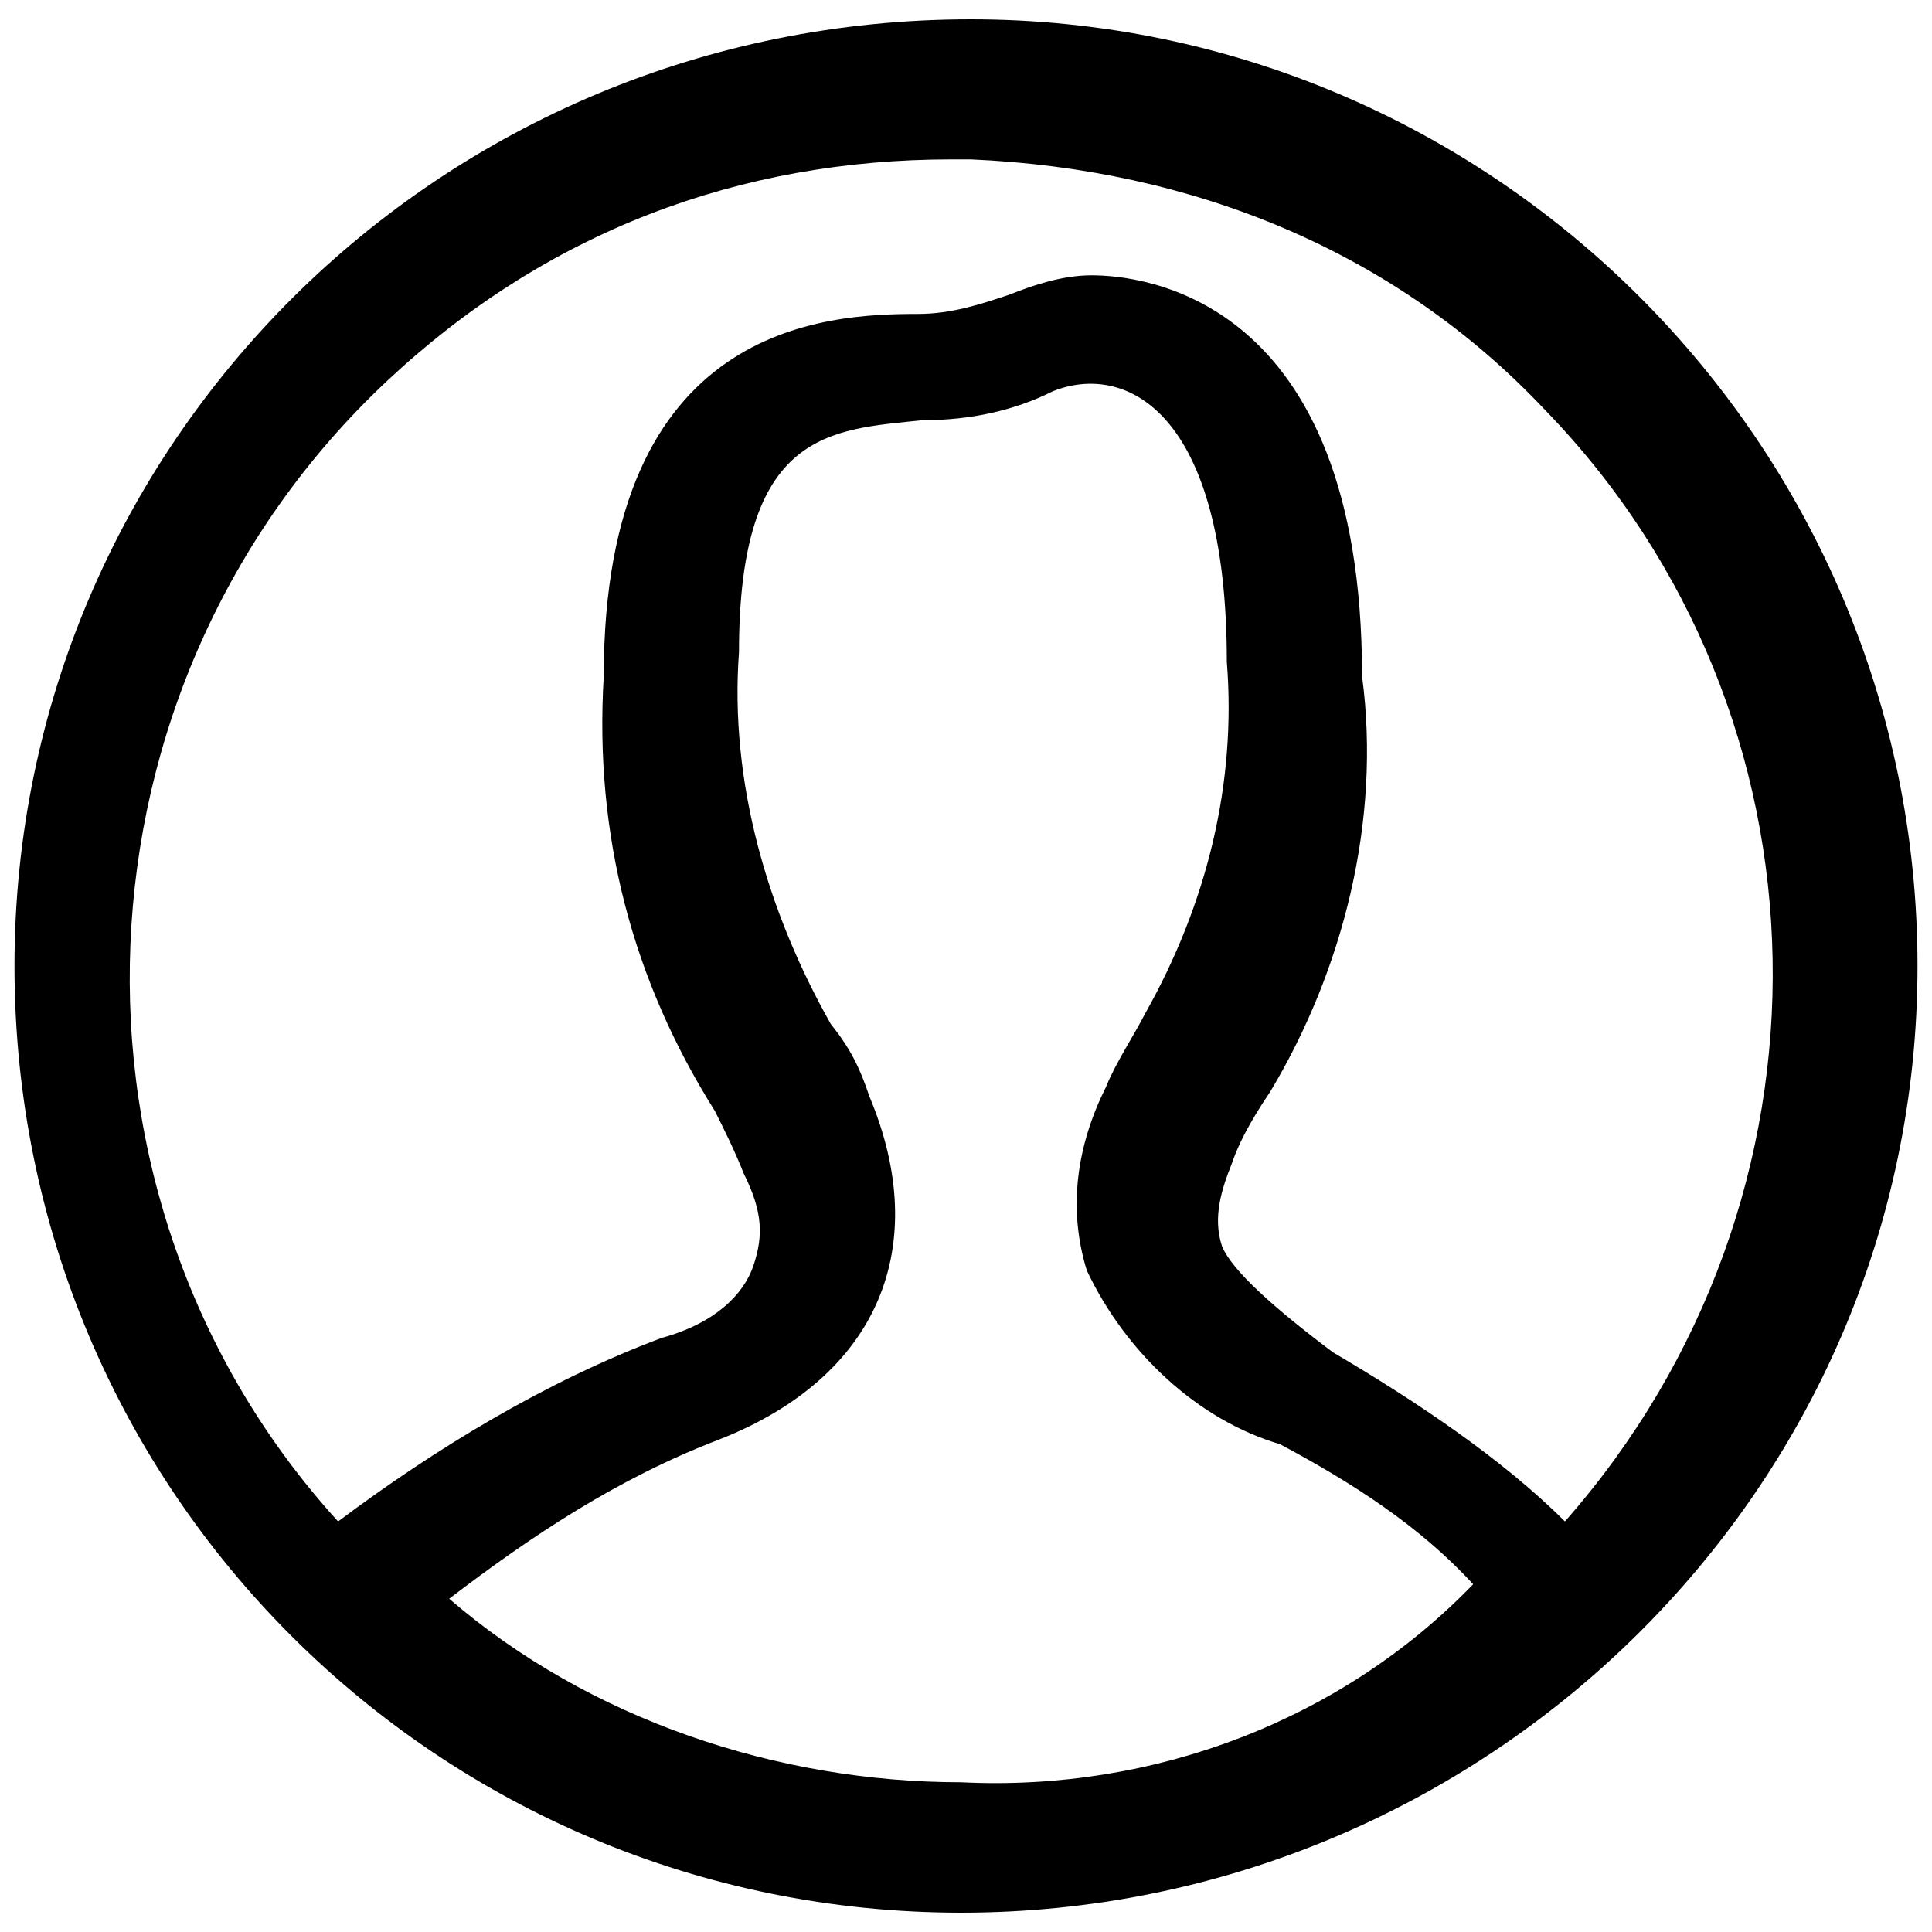
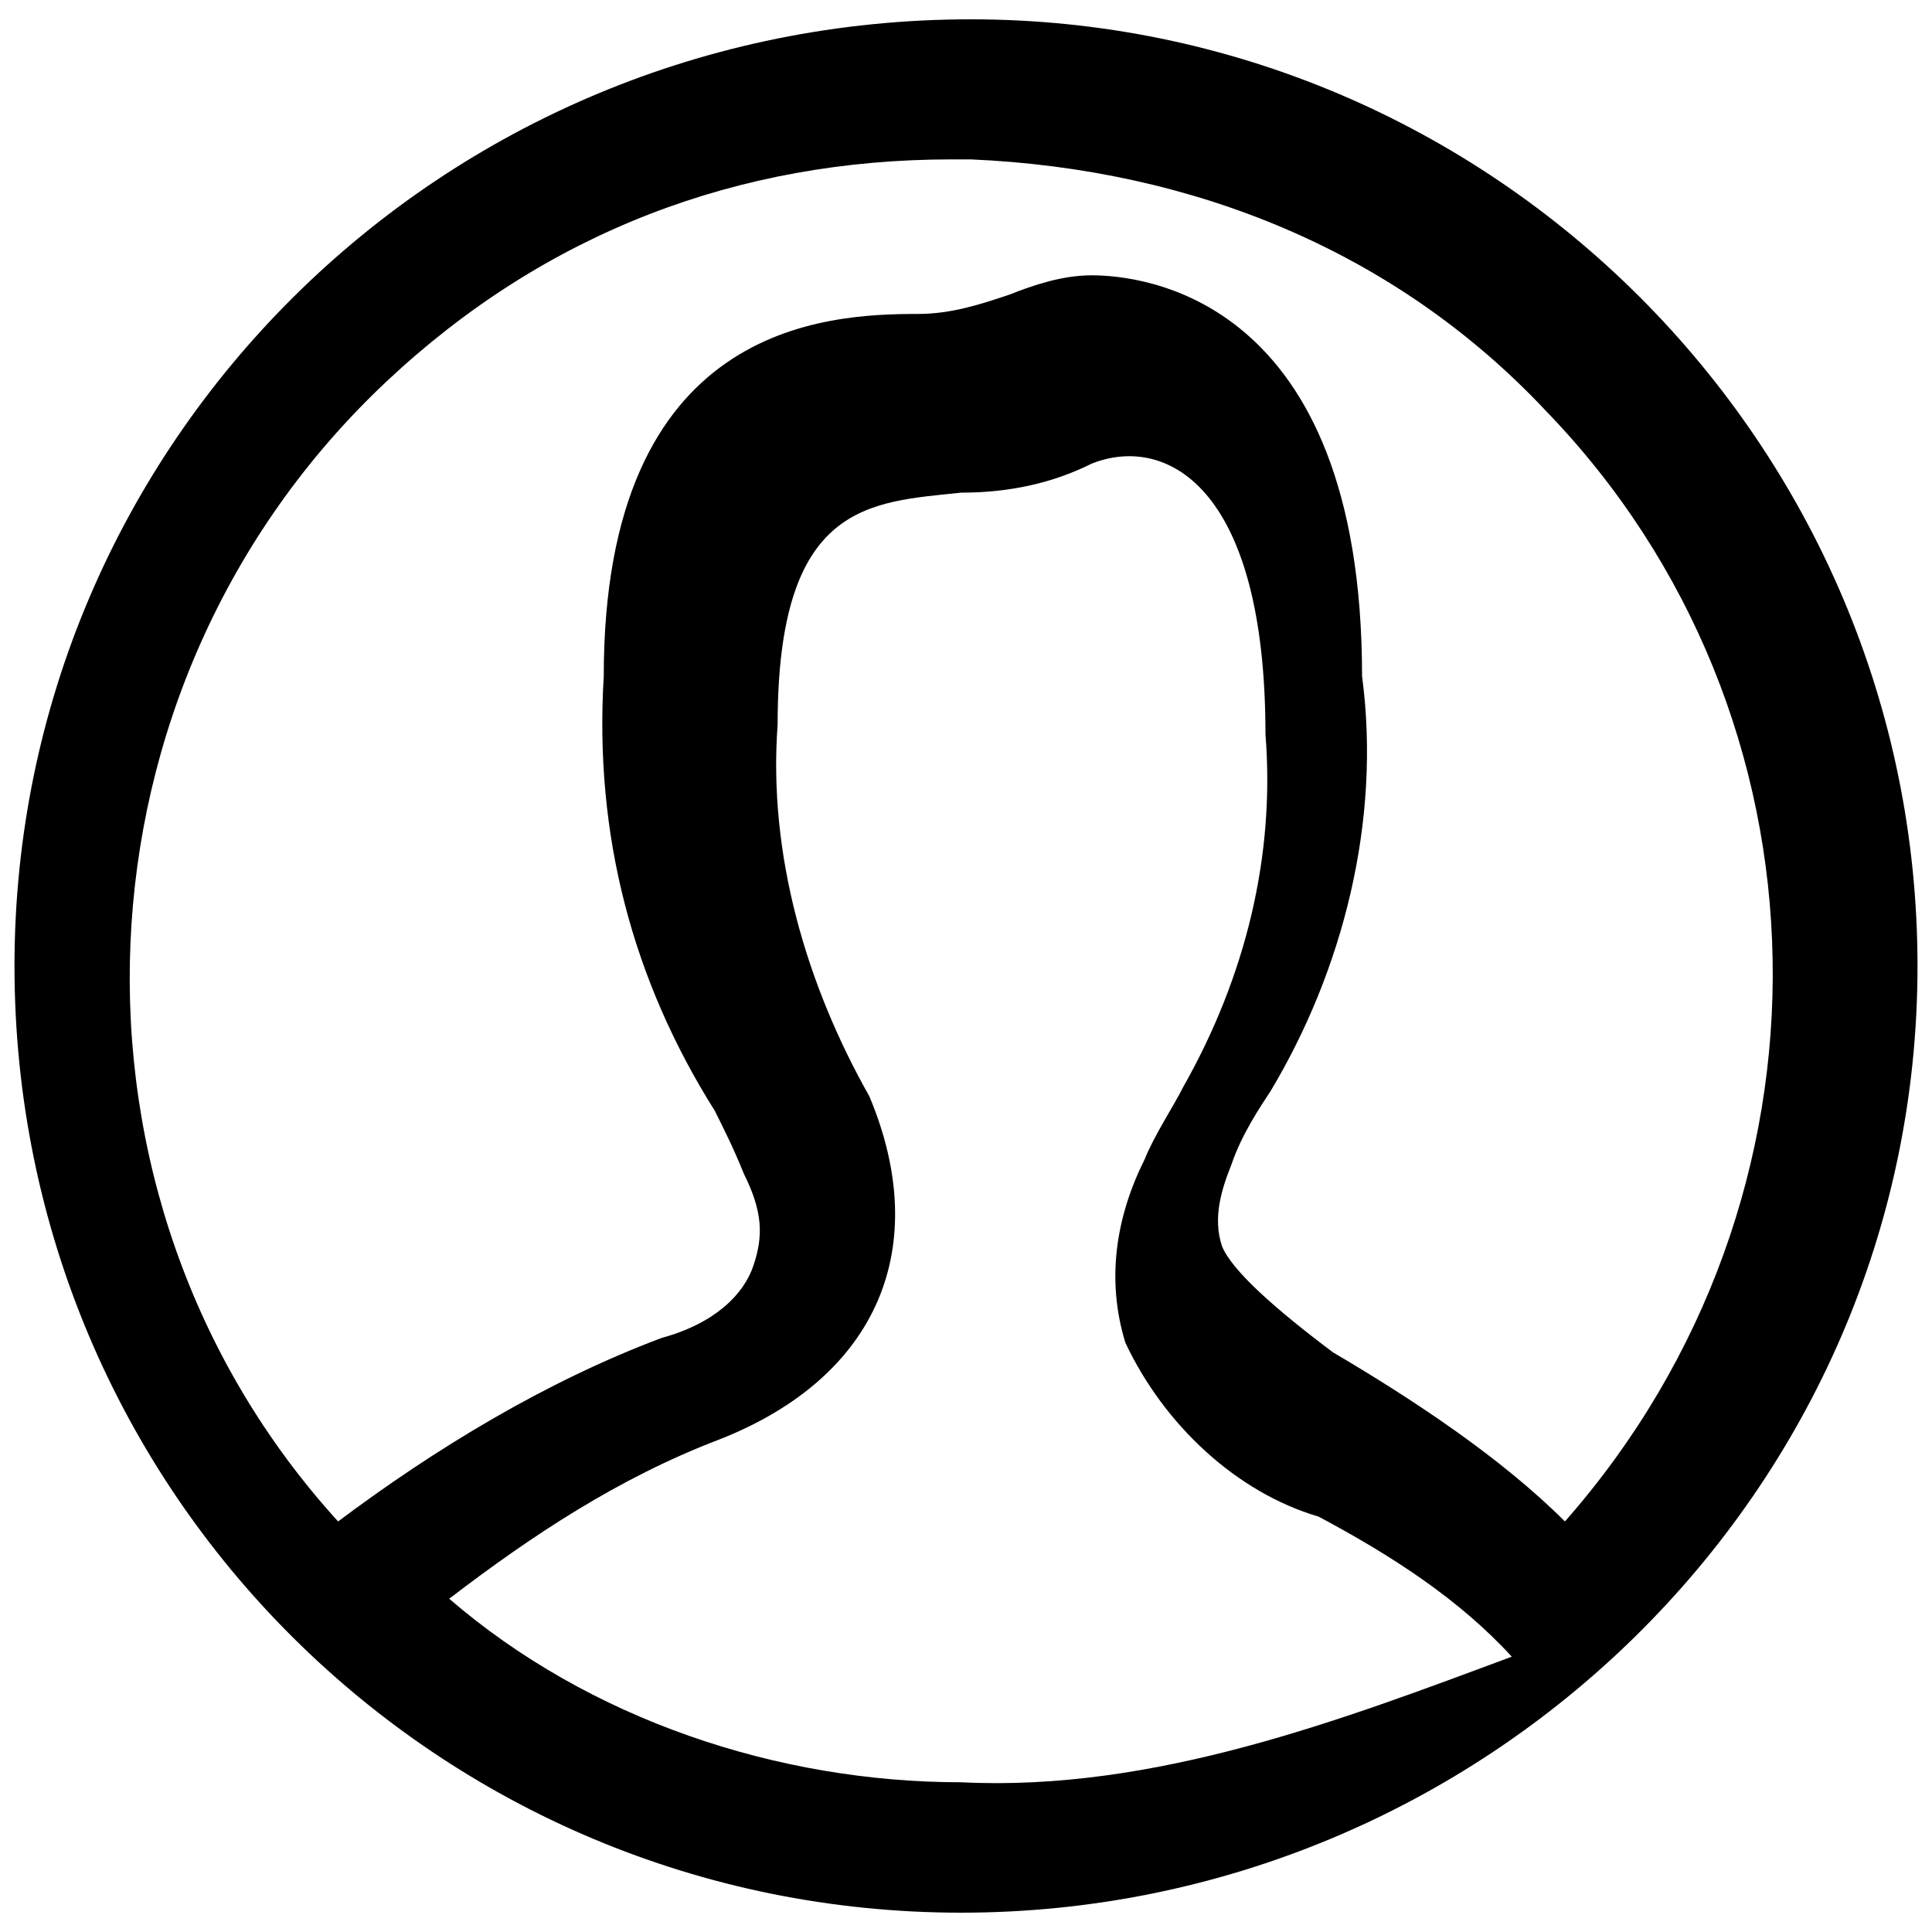
<svg xmlns="http://www.w3.org/2000/svg" version="1.1" id="Calque_1" x="0px" y="0px" viewBox="0 0 40 40" style="enable-background:new 0 0 40 40;" xml:space="preserve">
-   <path d="M20.1,0.4C9.1,0.4,0.3,9.2,0.3,20c0,10.9,8.8,19.6,19.6,19.6S39.7,30.9,39.7,20C39.7,9.2,30.9,0.4,20.1,0.4z M19.9,36.9  c-3.8,0-7.7-1.3-10.6-3.8c1.7-1.3,3.5-2.5,5.6-3.3c3.3-1.3,4.4-4,3.1-7.1c-0.2-0.6-0.4-1-0.8-1.5c-1.3-2.3-2.1-5-1.9-7.7  c0-4.6,1.9-4.6,3.8-4.8c1,0,1.9-0.2,2.7-0.6c1.5-0.6,3.6,0.4,3.6,5.6c0.2,2.5-0.4,5-1.7,7.3c-0.2,0.4-0.6,1-0.8,1.5  c-0.6,1.2-0.8,2.5-0.4,3.8c0.8,1.7,2.3,3.1,4,3.6c1.5,0.8,2.9,1.7,4,2.9C27.8,35.6,23.9,37.1,19.9,36.9  C20.1,37.1,20.1,37.1,19.9,36.9L19.9,36.9L19.9,36.9z M25.3,25.8c-0.2-0.6,0-1.2,0.2-1.7c0.2-0.6,0.6-1.2,0.8-1.5  c1.5-2.5,2.3-5.6,1.9-8.6c0-7.9-4.6-8.3-5.6-8.3c-0.6,0-1.2,0.2-1.7,0.4c-0.6,0.2-1.2,0.4-1.9,0.4c-1.9,0-6.5,0.2-6.5,7.5  c-0.2,3.3,0.6,6.3,2.3,9c0.2,0.4,0.4,0.8,0.6,1.3c0.4,0.8,0.4,1.3,0.2,1.9c-0.2,0.6-0.8,1.2-1.9,1.5C11.3,28.6,9,30,7,31.5  C0.9,24.8,1.3,14.2,8,7.9c3.3-3.1,7.3-4.6,11.7-4.6c0.2,0,0.2,0,0.4,0c4.6,0.2,8.8,1.9,11.9,5.2c6.1,6.3,6.3,16.3,0.4,23  c-1.3-1.3-3.1-2.5-4.8-3.5C26.4,27.1,25.5,26.3,25.3,25.8z" />
+   <path d="M20.1,0.4C9.1,0.4,0.3,9.2,0.3,20c0,10.9,8.8,19.6,19.6,19.6S39.7,30.9,39.7,20C39.7,9.2,30.9,0.4,20.1,0.4z M19.9,36.9  c-3.8,0-7.7-1.3-10.6-3.8c1.7-1.3,3.5-2.5,5.6-3.3c3.3-1.3,4.4-4,3.1-7.1c-1.3-2.3-2.1-5-1.9-7.7  c0-4.6,1.9-4.6,3.8-4.8c1,0,1.9-0.2,2.7-0.6c1.5-0.6,3.6,0.4,3.6,5.6c0.2,2.5-0.4,5-1.7,7.3c-0.2,0.4-0.6,1-0.8,1.5  c-0.6,1.2-0.8,2.5-0.4,3.8c0.8,1.7,2.3,3.1,4,3.6c1.5,0.8,2.9,1.7,4,2.9C27.8,35.6,23.9,37.1,19.9,36.9  C20.1,37.1,20.1,37.1,19.9,36.9L19.9,36.9L19.9,36.9z M25.3,25.8c-0.2-0.6,0-1.2,0.2-1.7c0.2-0.6,0.6-1.2,0.8-1.5  c1.5-2.5,2.3-5.6,1.9-8.6c0-7.9-4.6-8.3-5.6-8.3c-0.6,0-1.2,0.2-1.7,0.4c-0.6,0.2-1.2,0.4-1.9,0.4c-1.9,0-6.5,0.2-6.5,7.5  c-0.2,3.3,0.6,6.3,2.3,9c0.2,0.4,0.4,0.8,0.6,1.3c0.4,0.8,0.4,1.3,0.2,1.9c-0.2,0.6-0.8,1.2-1.9,1.5C11.3,28.6,9,30,7,31.5  C0.9,24.8,1.3,14.2,8,7.9c3.3-3.1,7.3-4.6,11.7-4.6c0.2,0,0.2,0,0.4,0c4.6,0.2,8.8,1.9,11.9,5.2c6.1,6.3,6.3,16.3,0.4,23  c-1.3-1.3-3.1-2.5-4.8-3.5C26.4,27.1,25.5,26.3,25.3,25.8z" />
</svg>